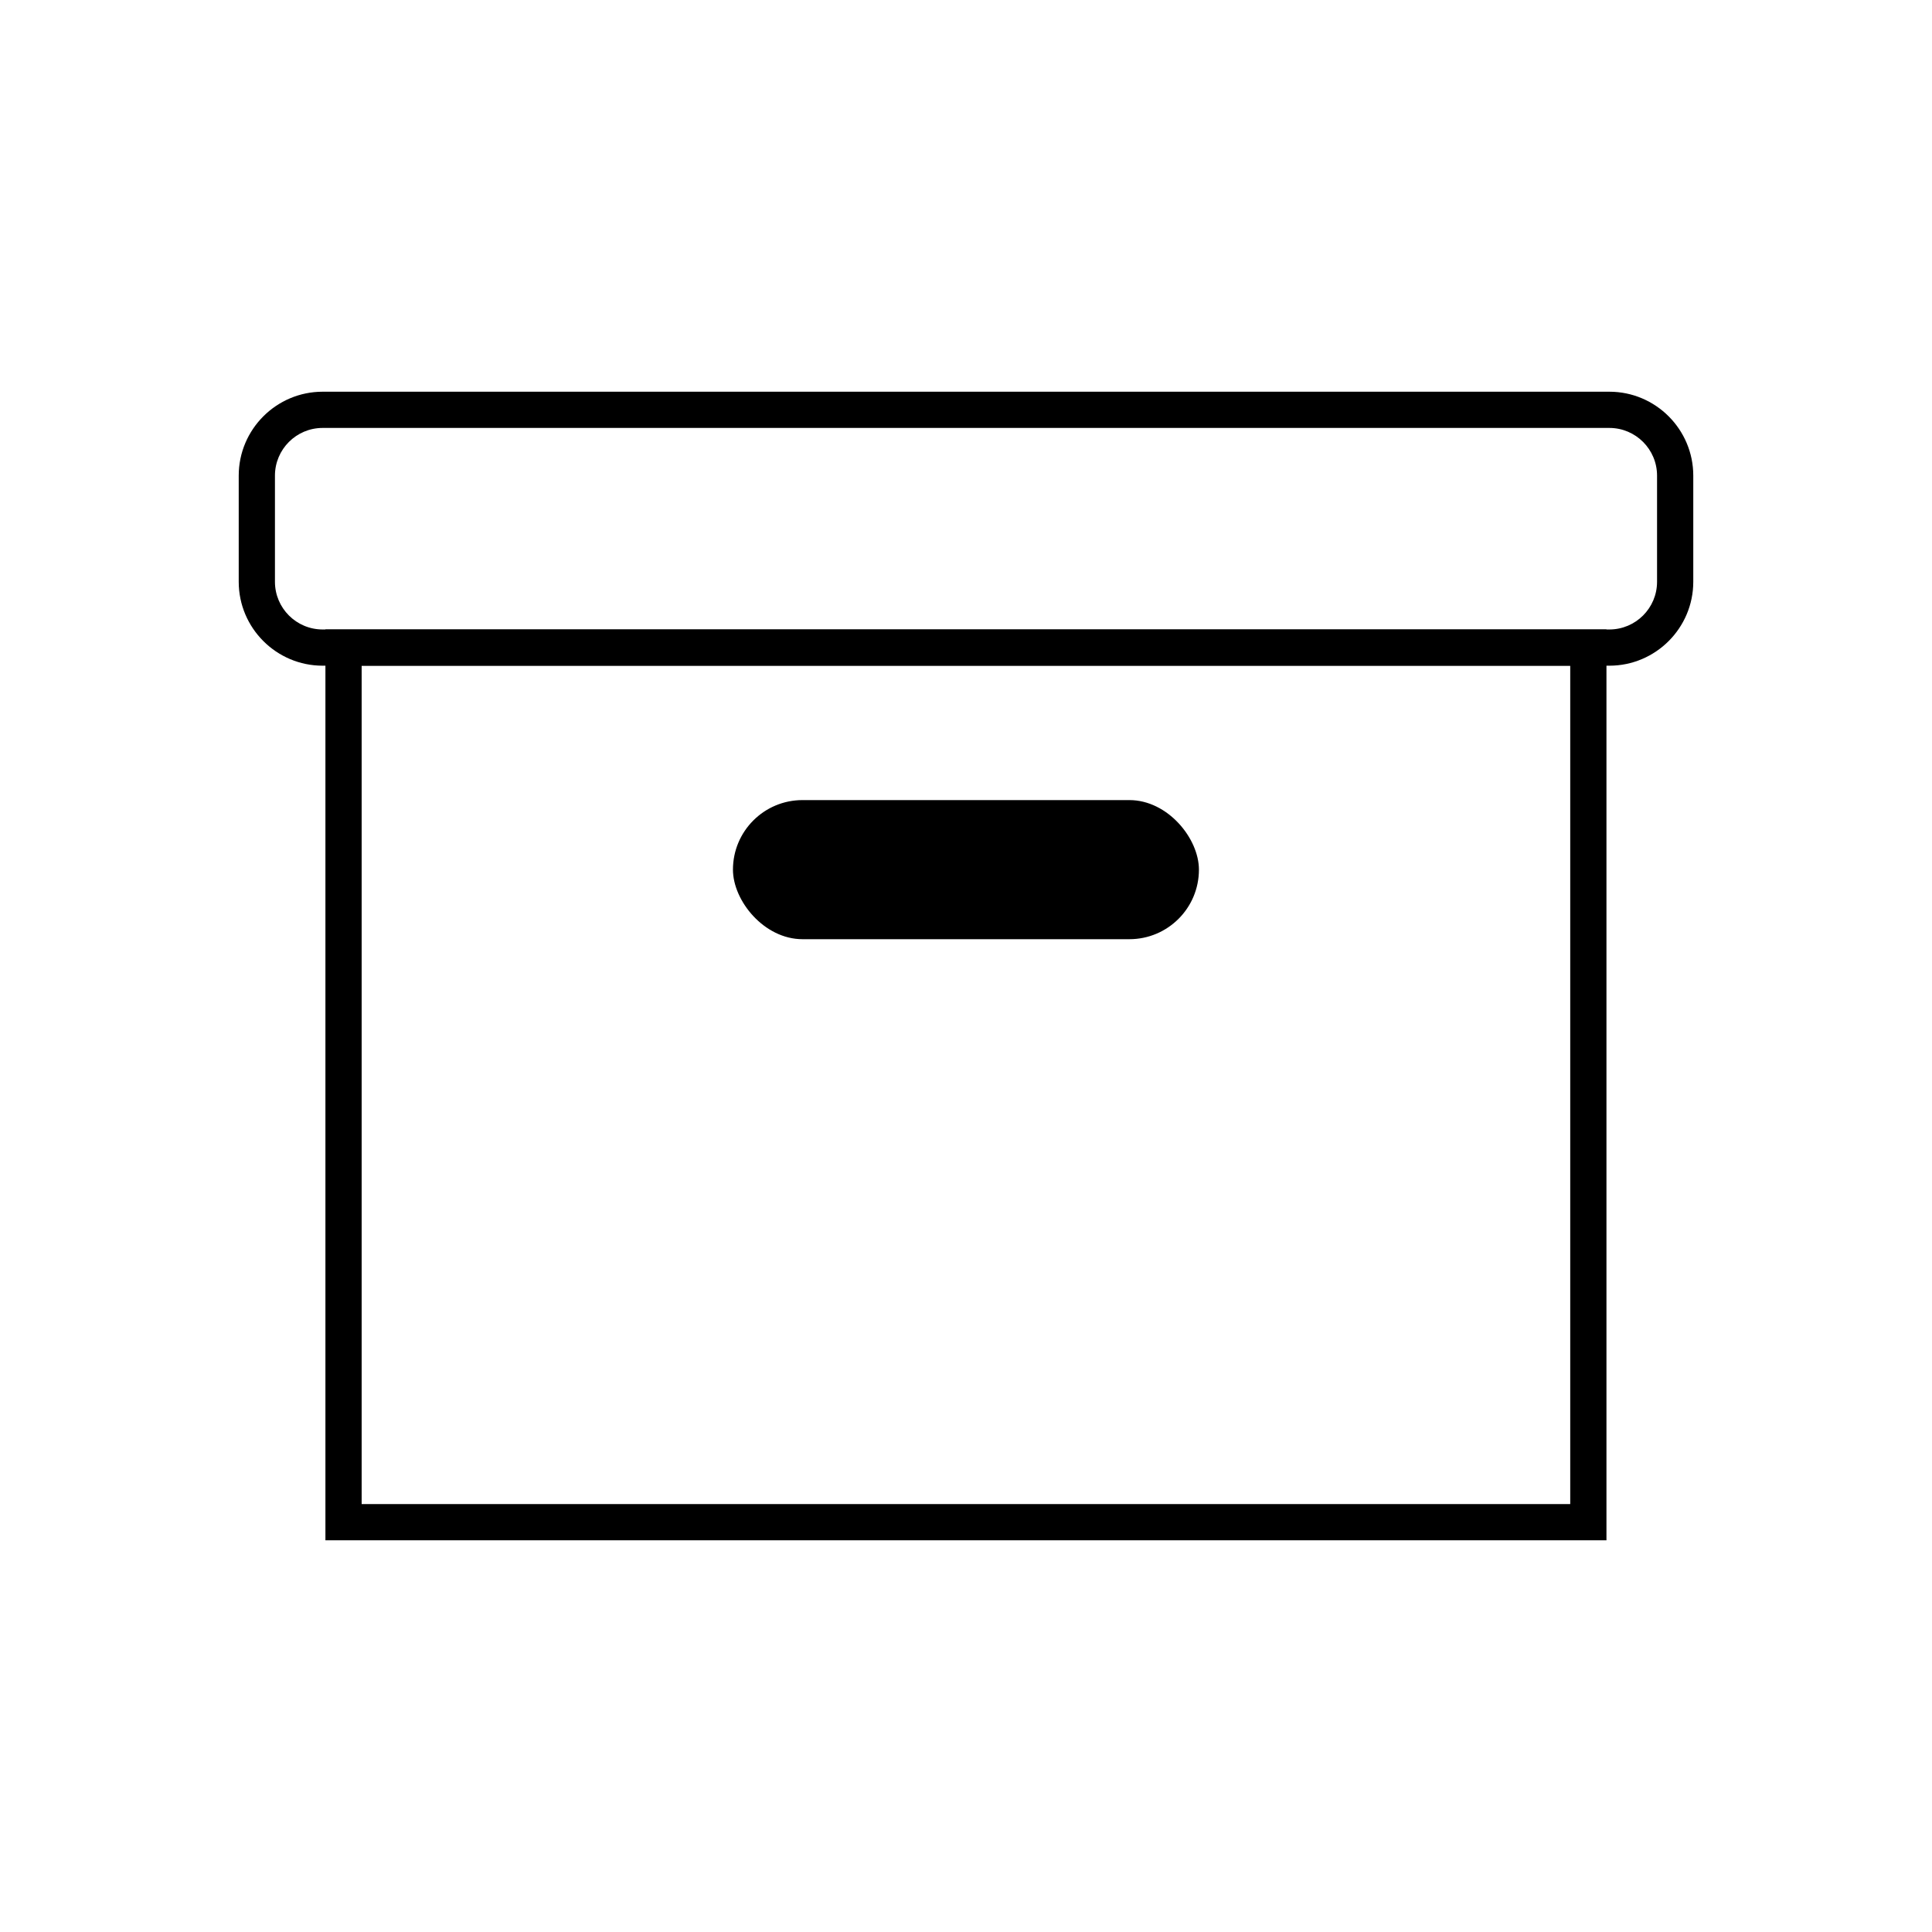
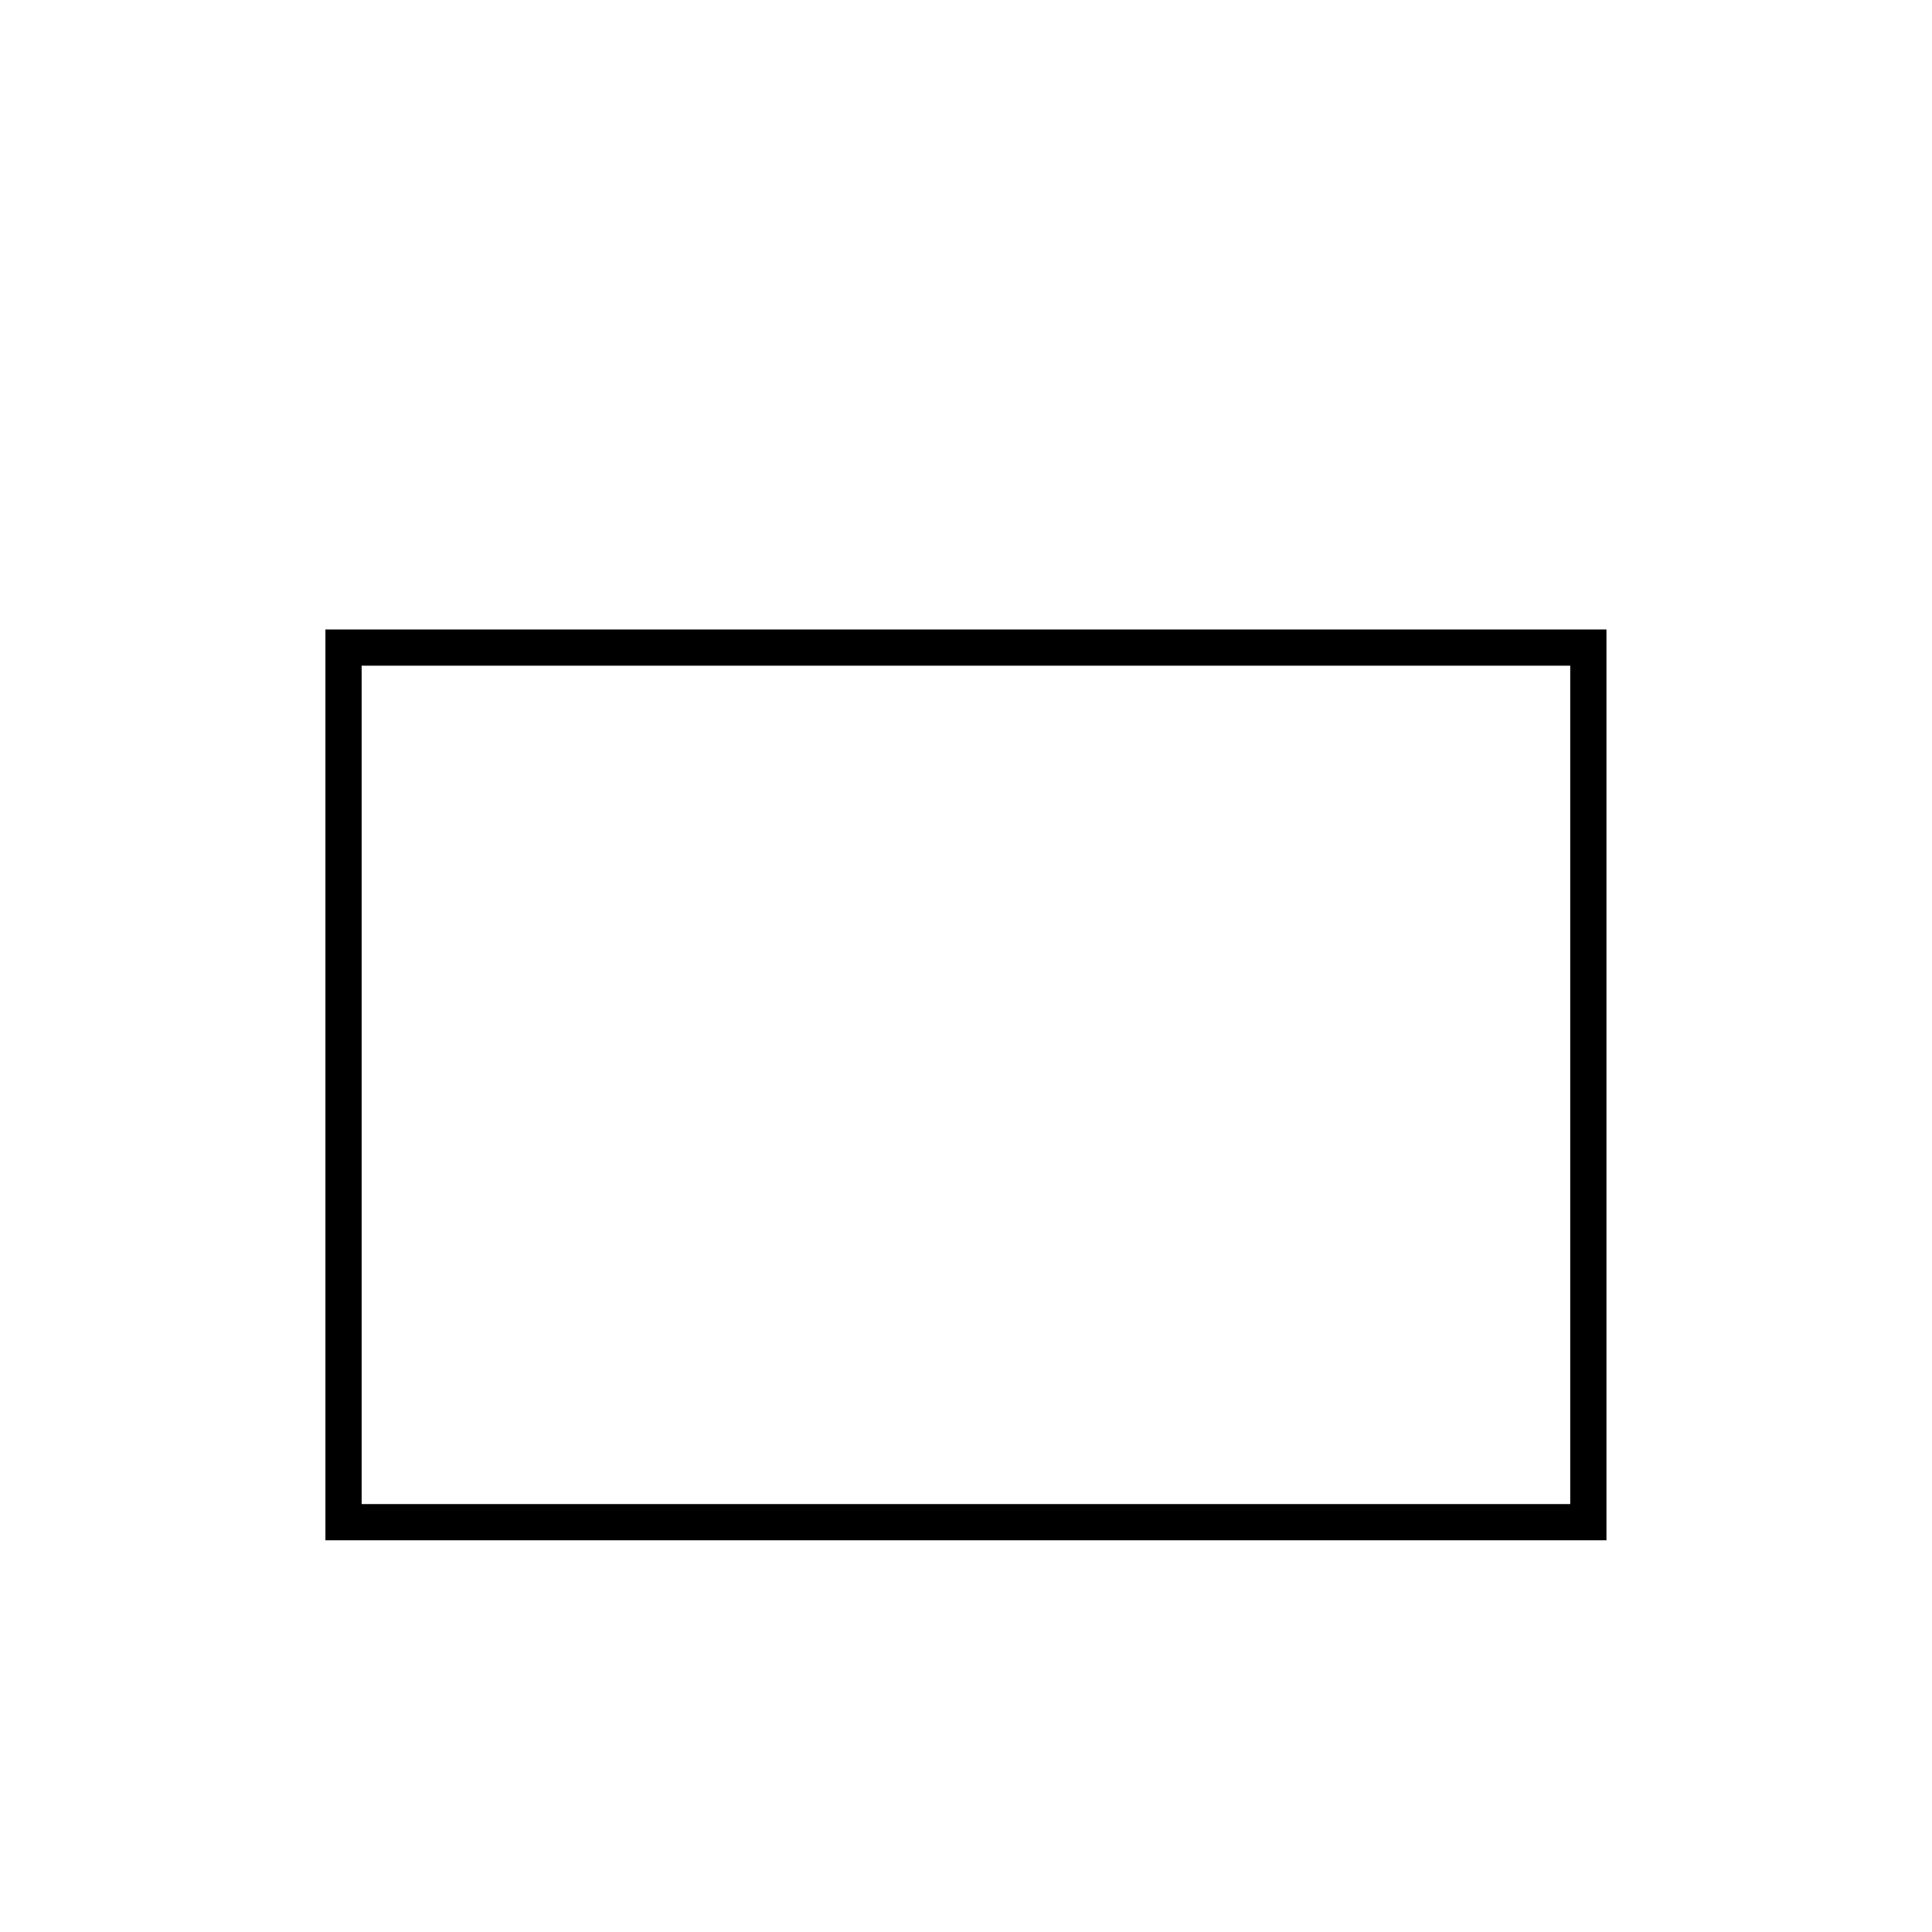
<svg xmlns="http://www.w3.org/2000/svg" id="Layer_1" data-name="Layer 1" viewBox="0 0 160 160">
-   <path d="M133.28,55.13H26.72c-3.83,0-6.95-3.12-6.95-6.95v-8.79c0-3.83,3.12-6.95,6.95-6.95h106.56c3.83,0,6.95,3.12,6.95,6.95v8.79c0,3.83-3.12,6.95-6.95,6.95ZM26.72,35.44c-2.18,0-3.95,1.77-3.95,3.95v8.79c0,2.18,1.77,3.95,3.95,3.95h106.56c2.18,0,3.95-1.77,3.95-3.95v-8.79c0-2.18-1.77-3.95-3.95-3.95H26.72Z" />
  <path d="M133.05,127.56H26.95V52.13h106.09v75.44ZM29.95,124.56h100.09V55.13H29.95v69.44Z" />
-   <rect x="60.7" y="66.26" width="38.59" height="11.52" rx="5.76" ry="5.76" />
</svg>